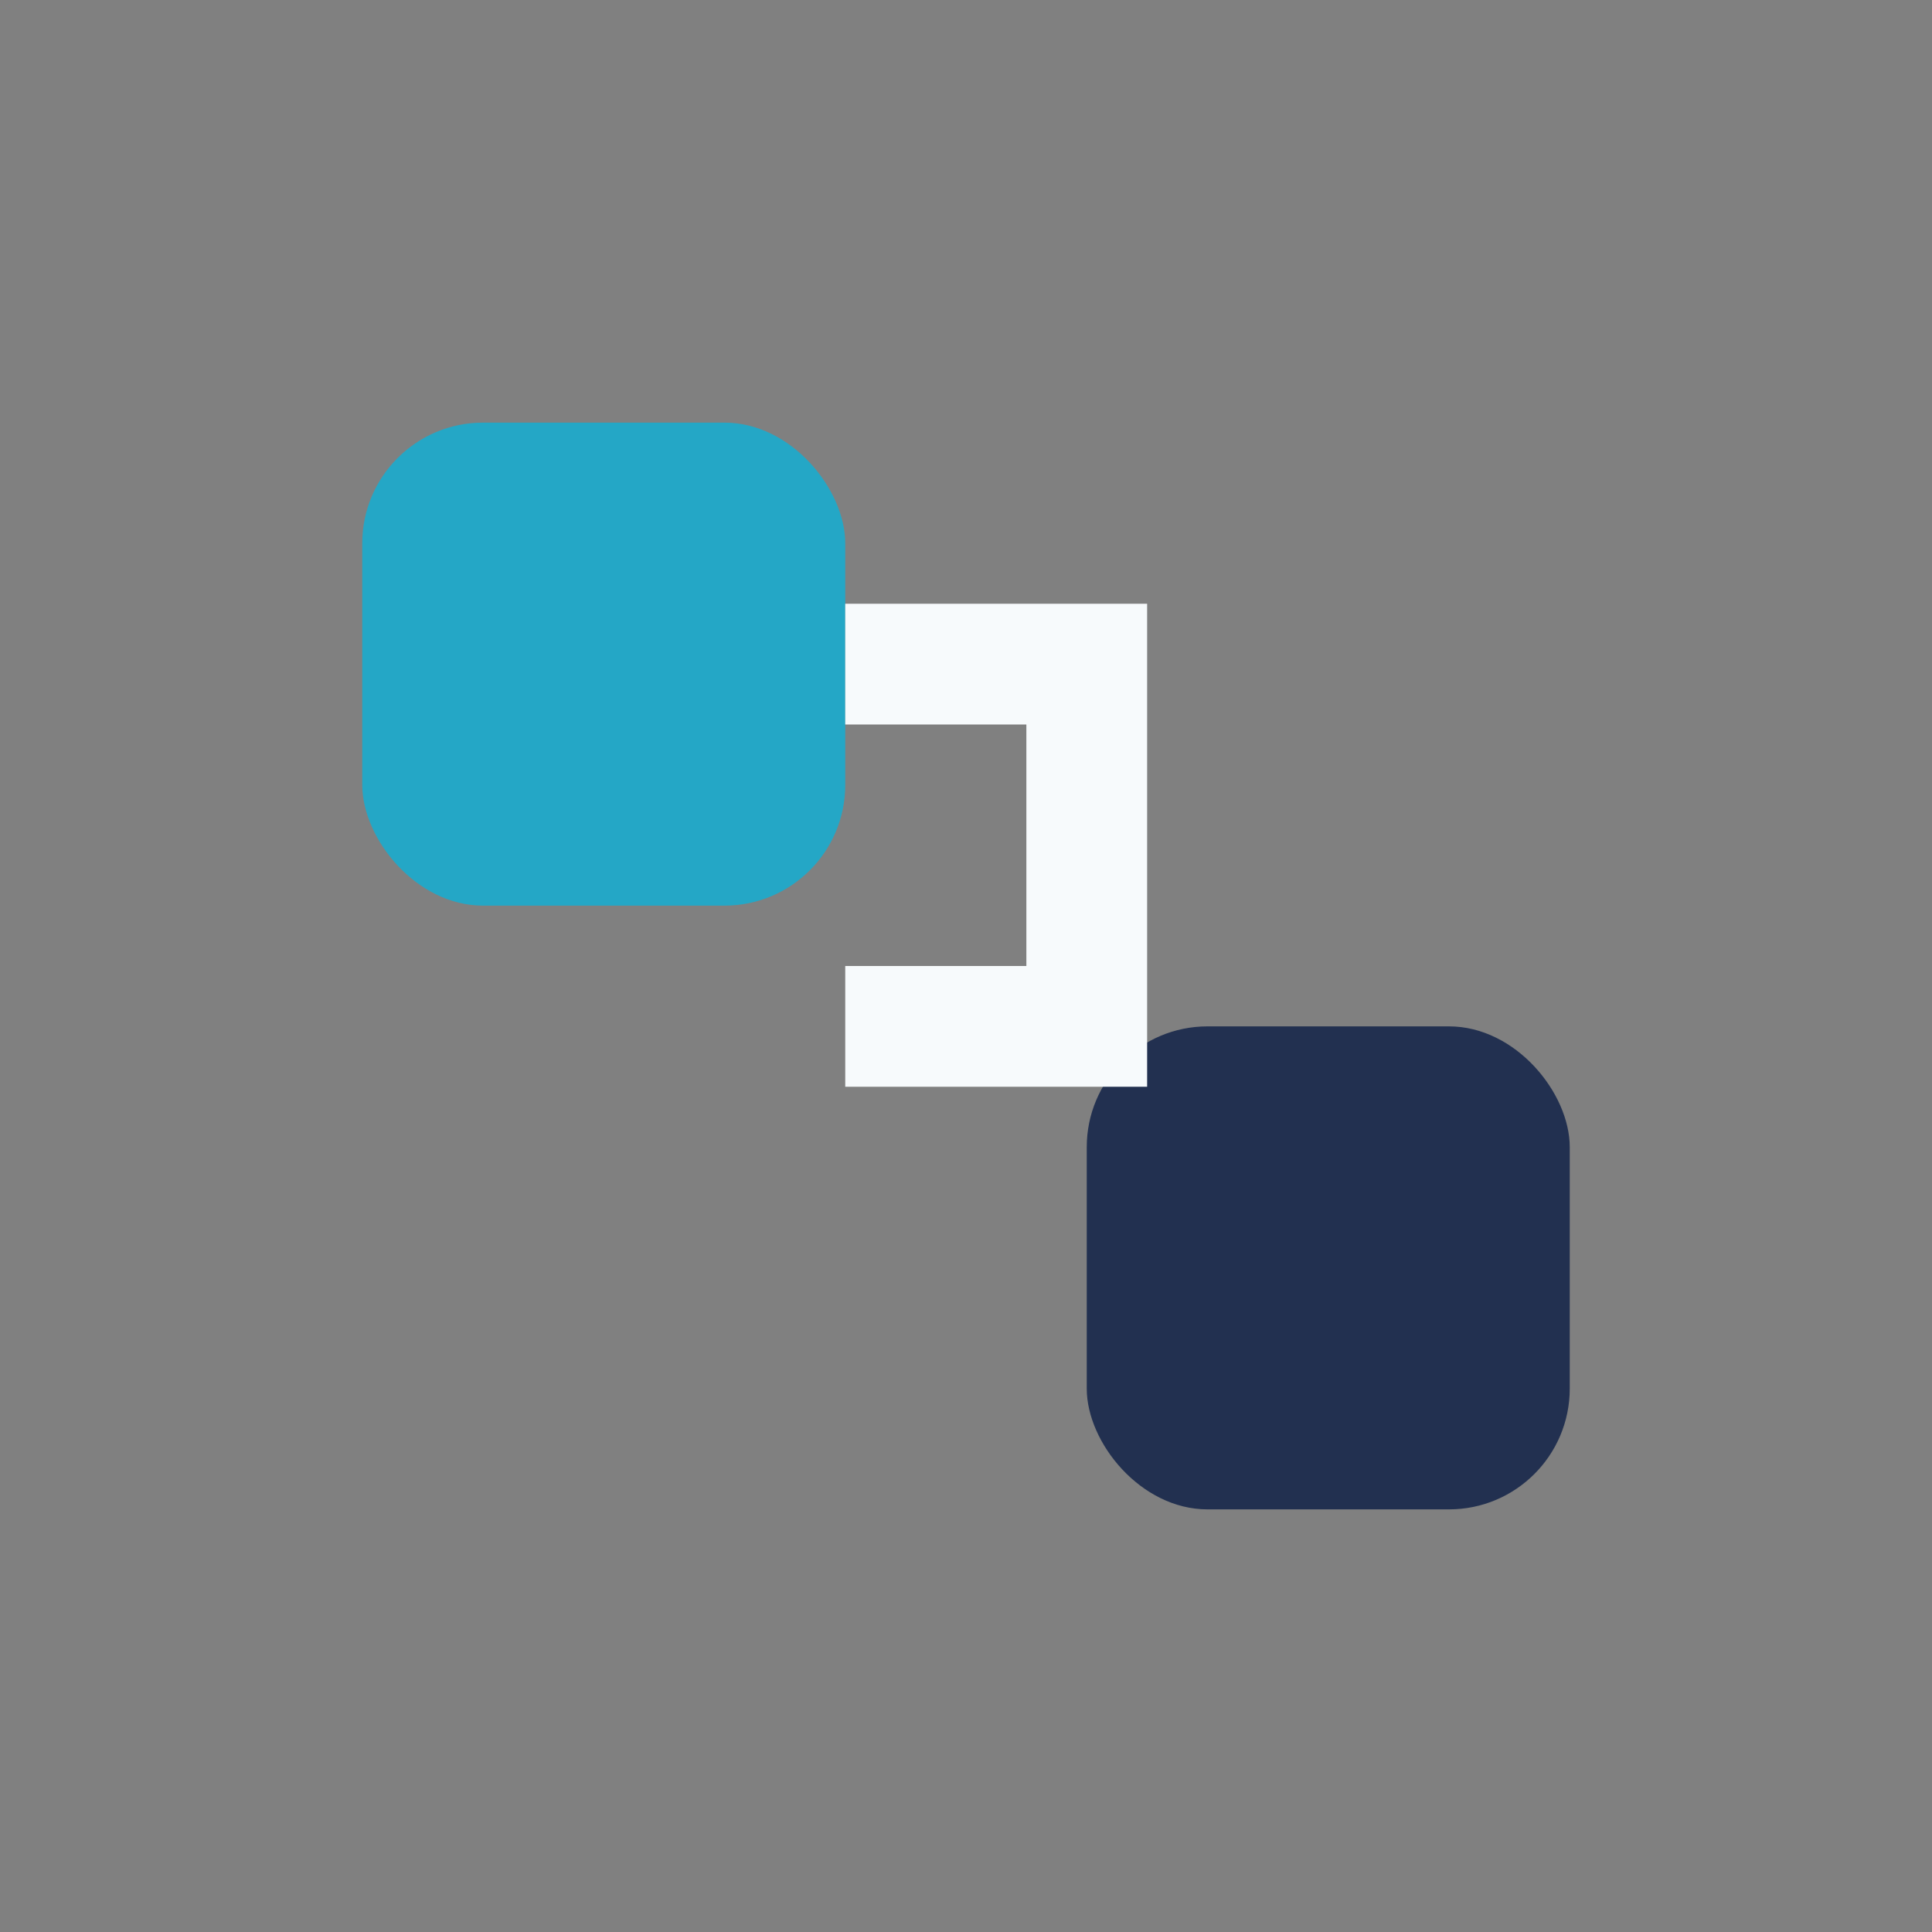
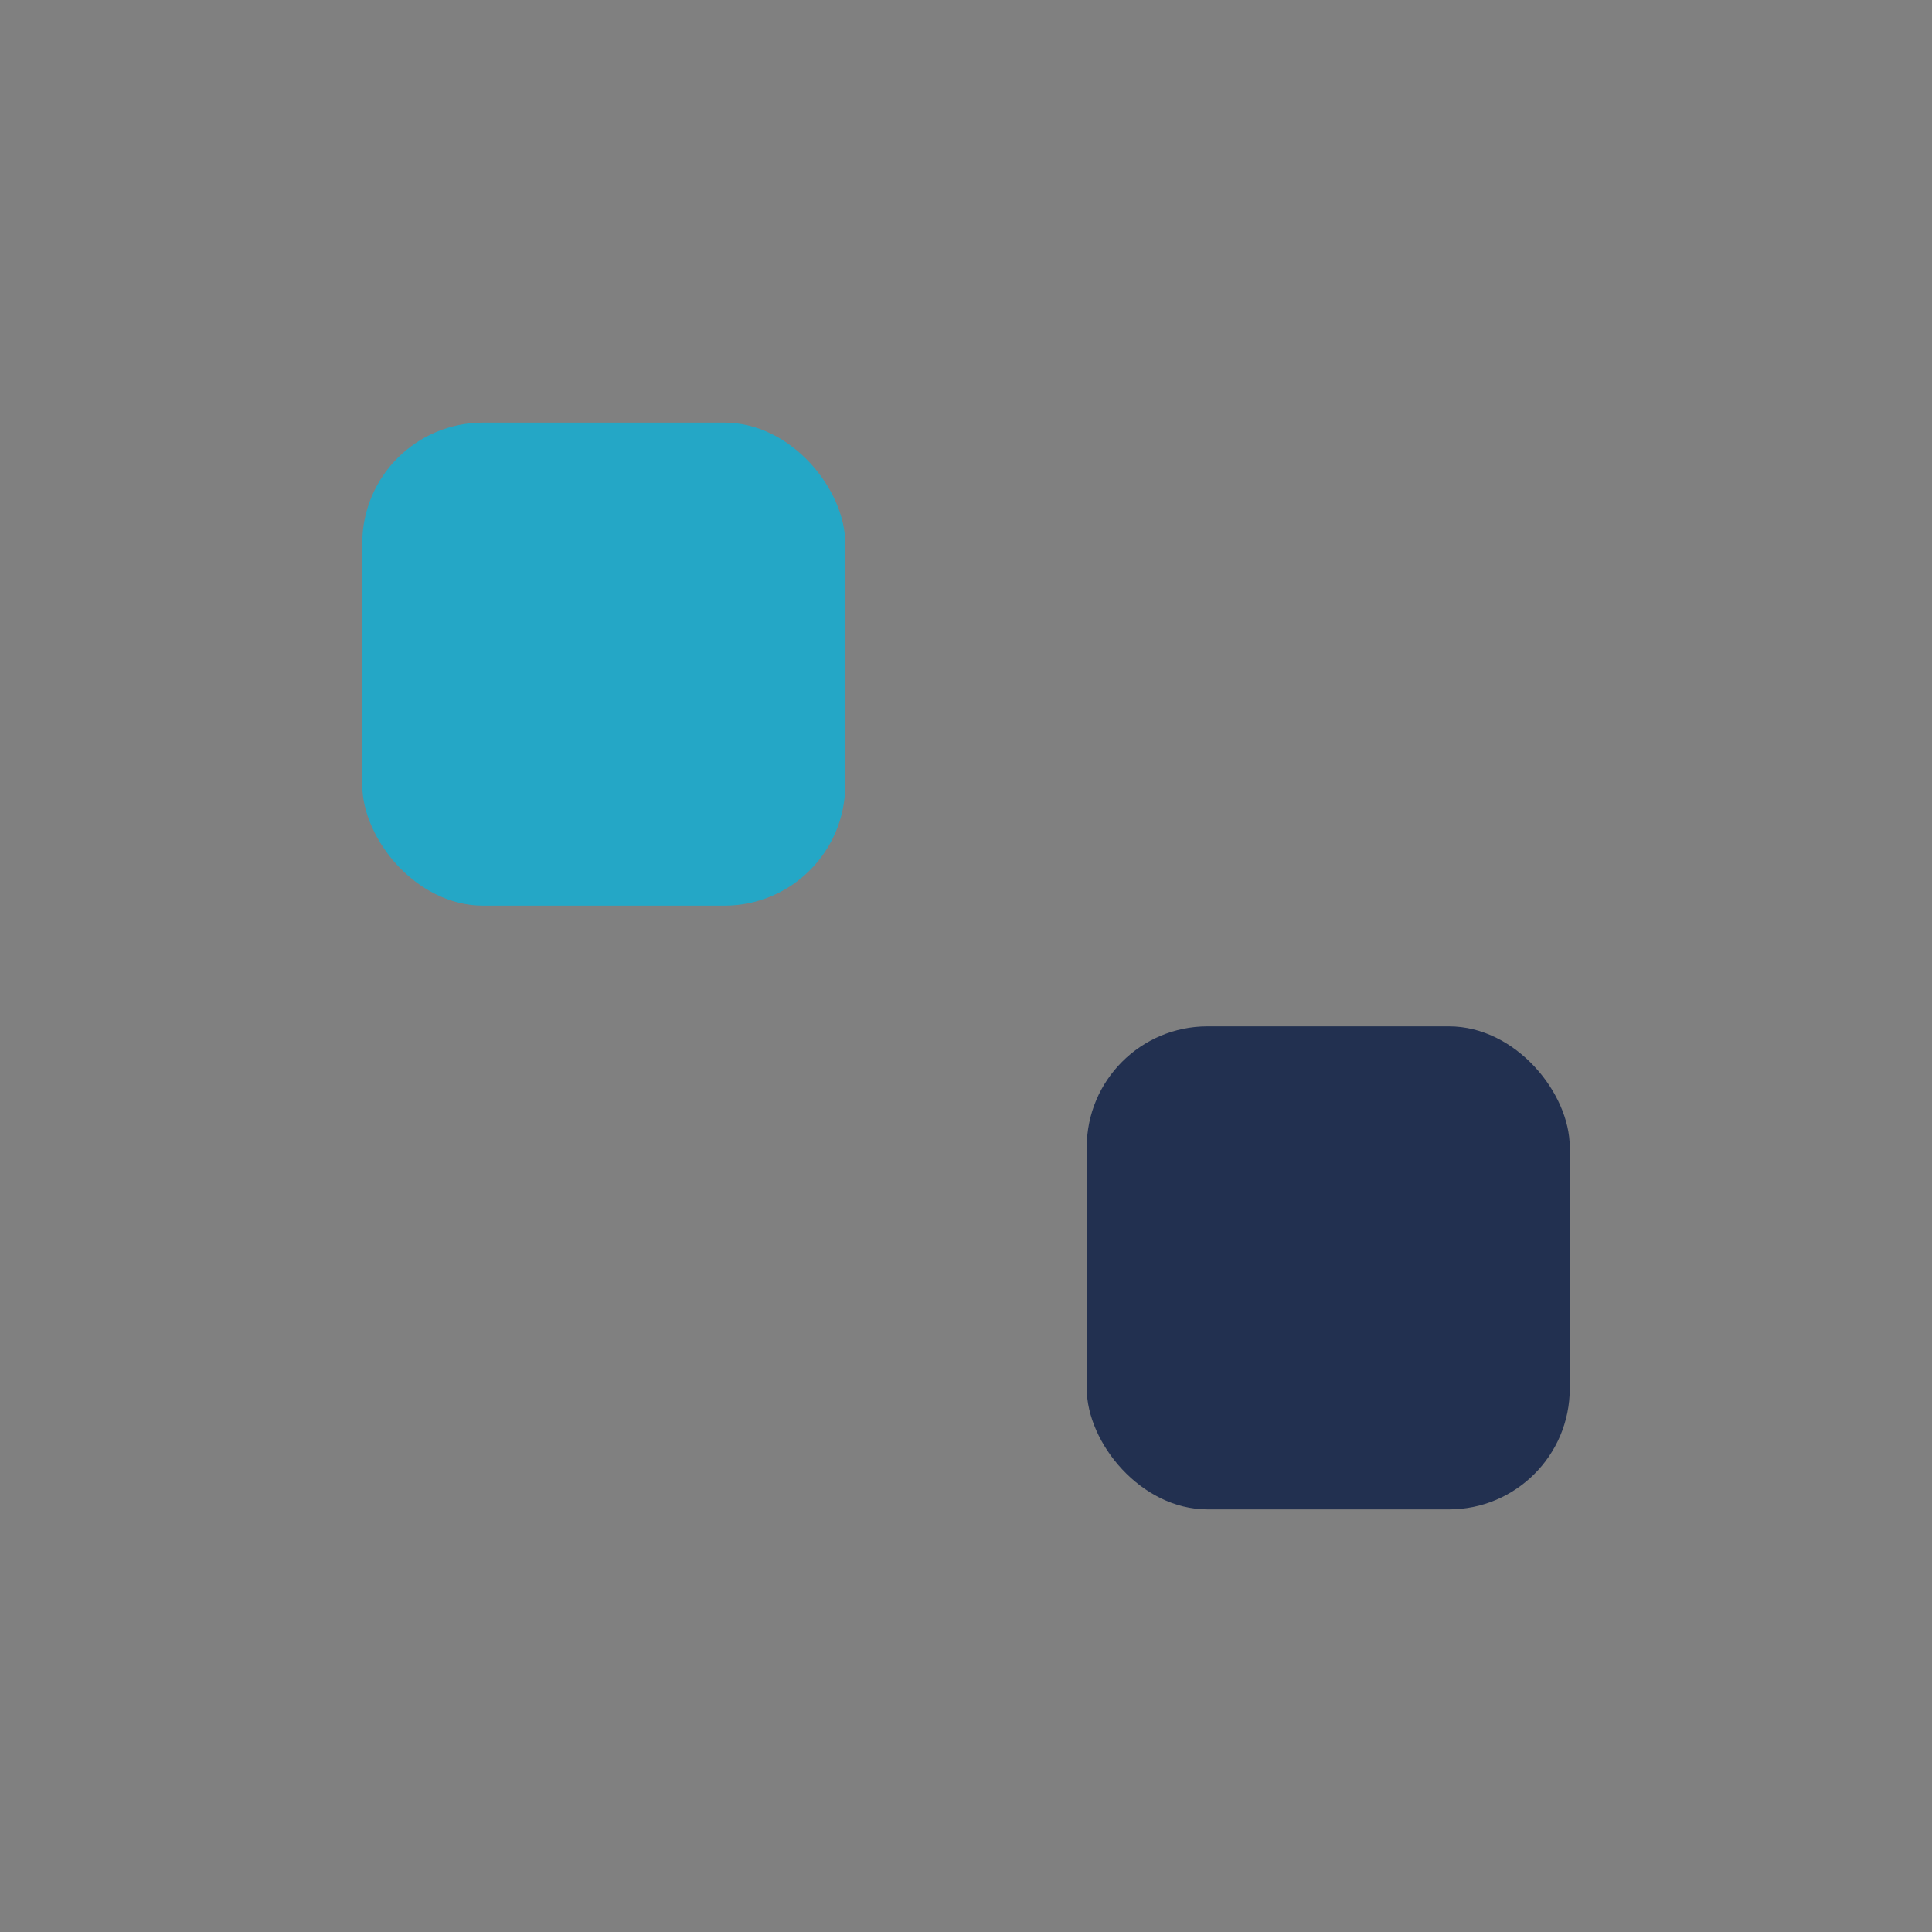
<svg xmlns="http://www.w3.org/2000/svg" width="32" height="32" viewBox="0 0 32 32">
  <rect x="0" y="0" width="32" height="32" fill="#808080" stroke="none" />
  <rect x="6" y="7" width="8" height="8" rx="2" fill="#24A7C6" />
  <rect x="18" y="17" width="8" height="8" rx="2" fill="#223050" />
-   <path d="M14 11h4v6h-4" stroke="#F7FAFC" stroke-width="2" fill="none" />
</svg>